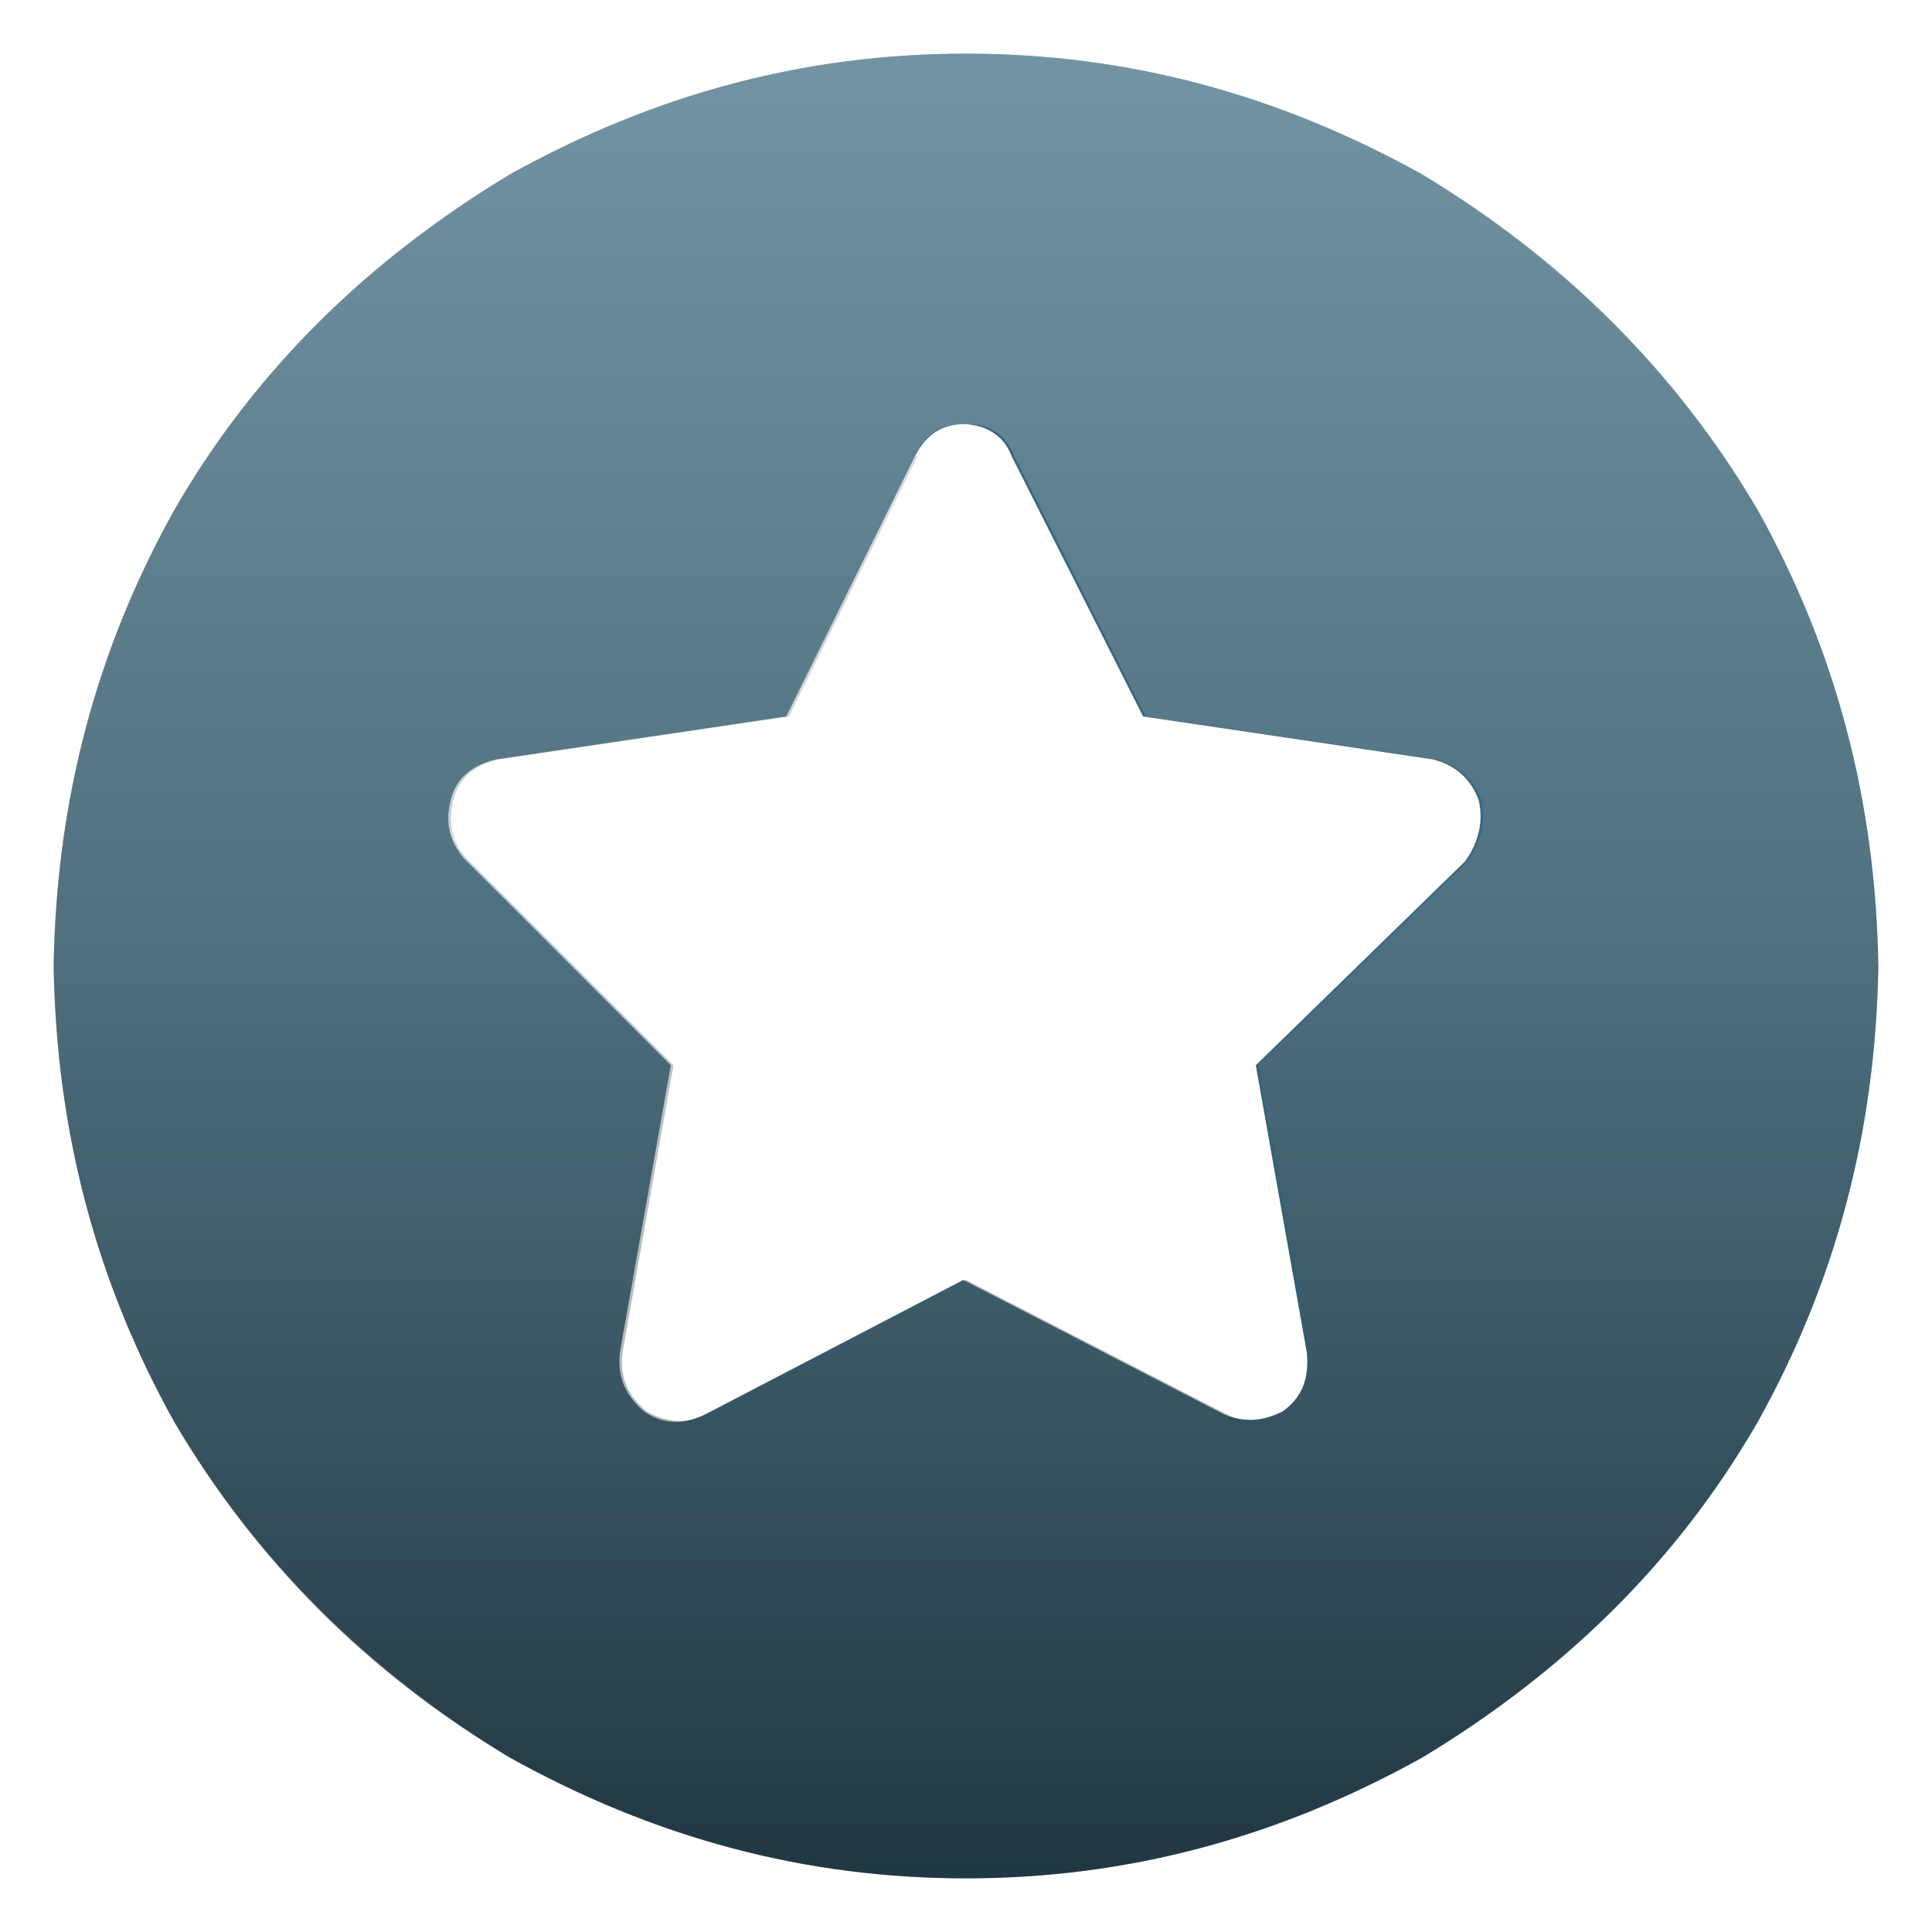
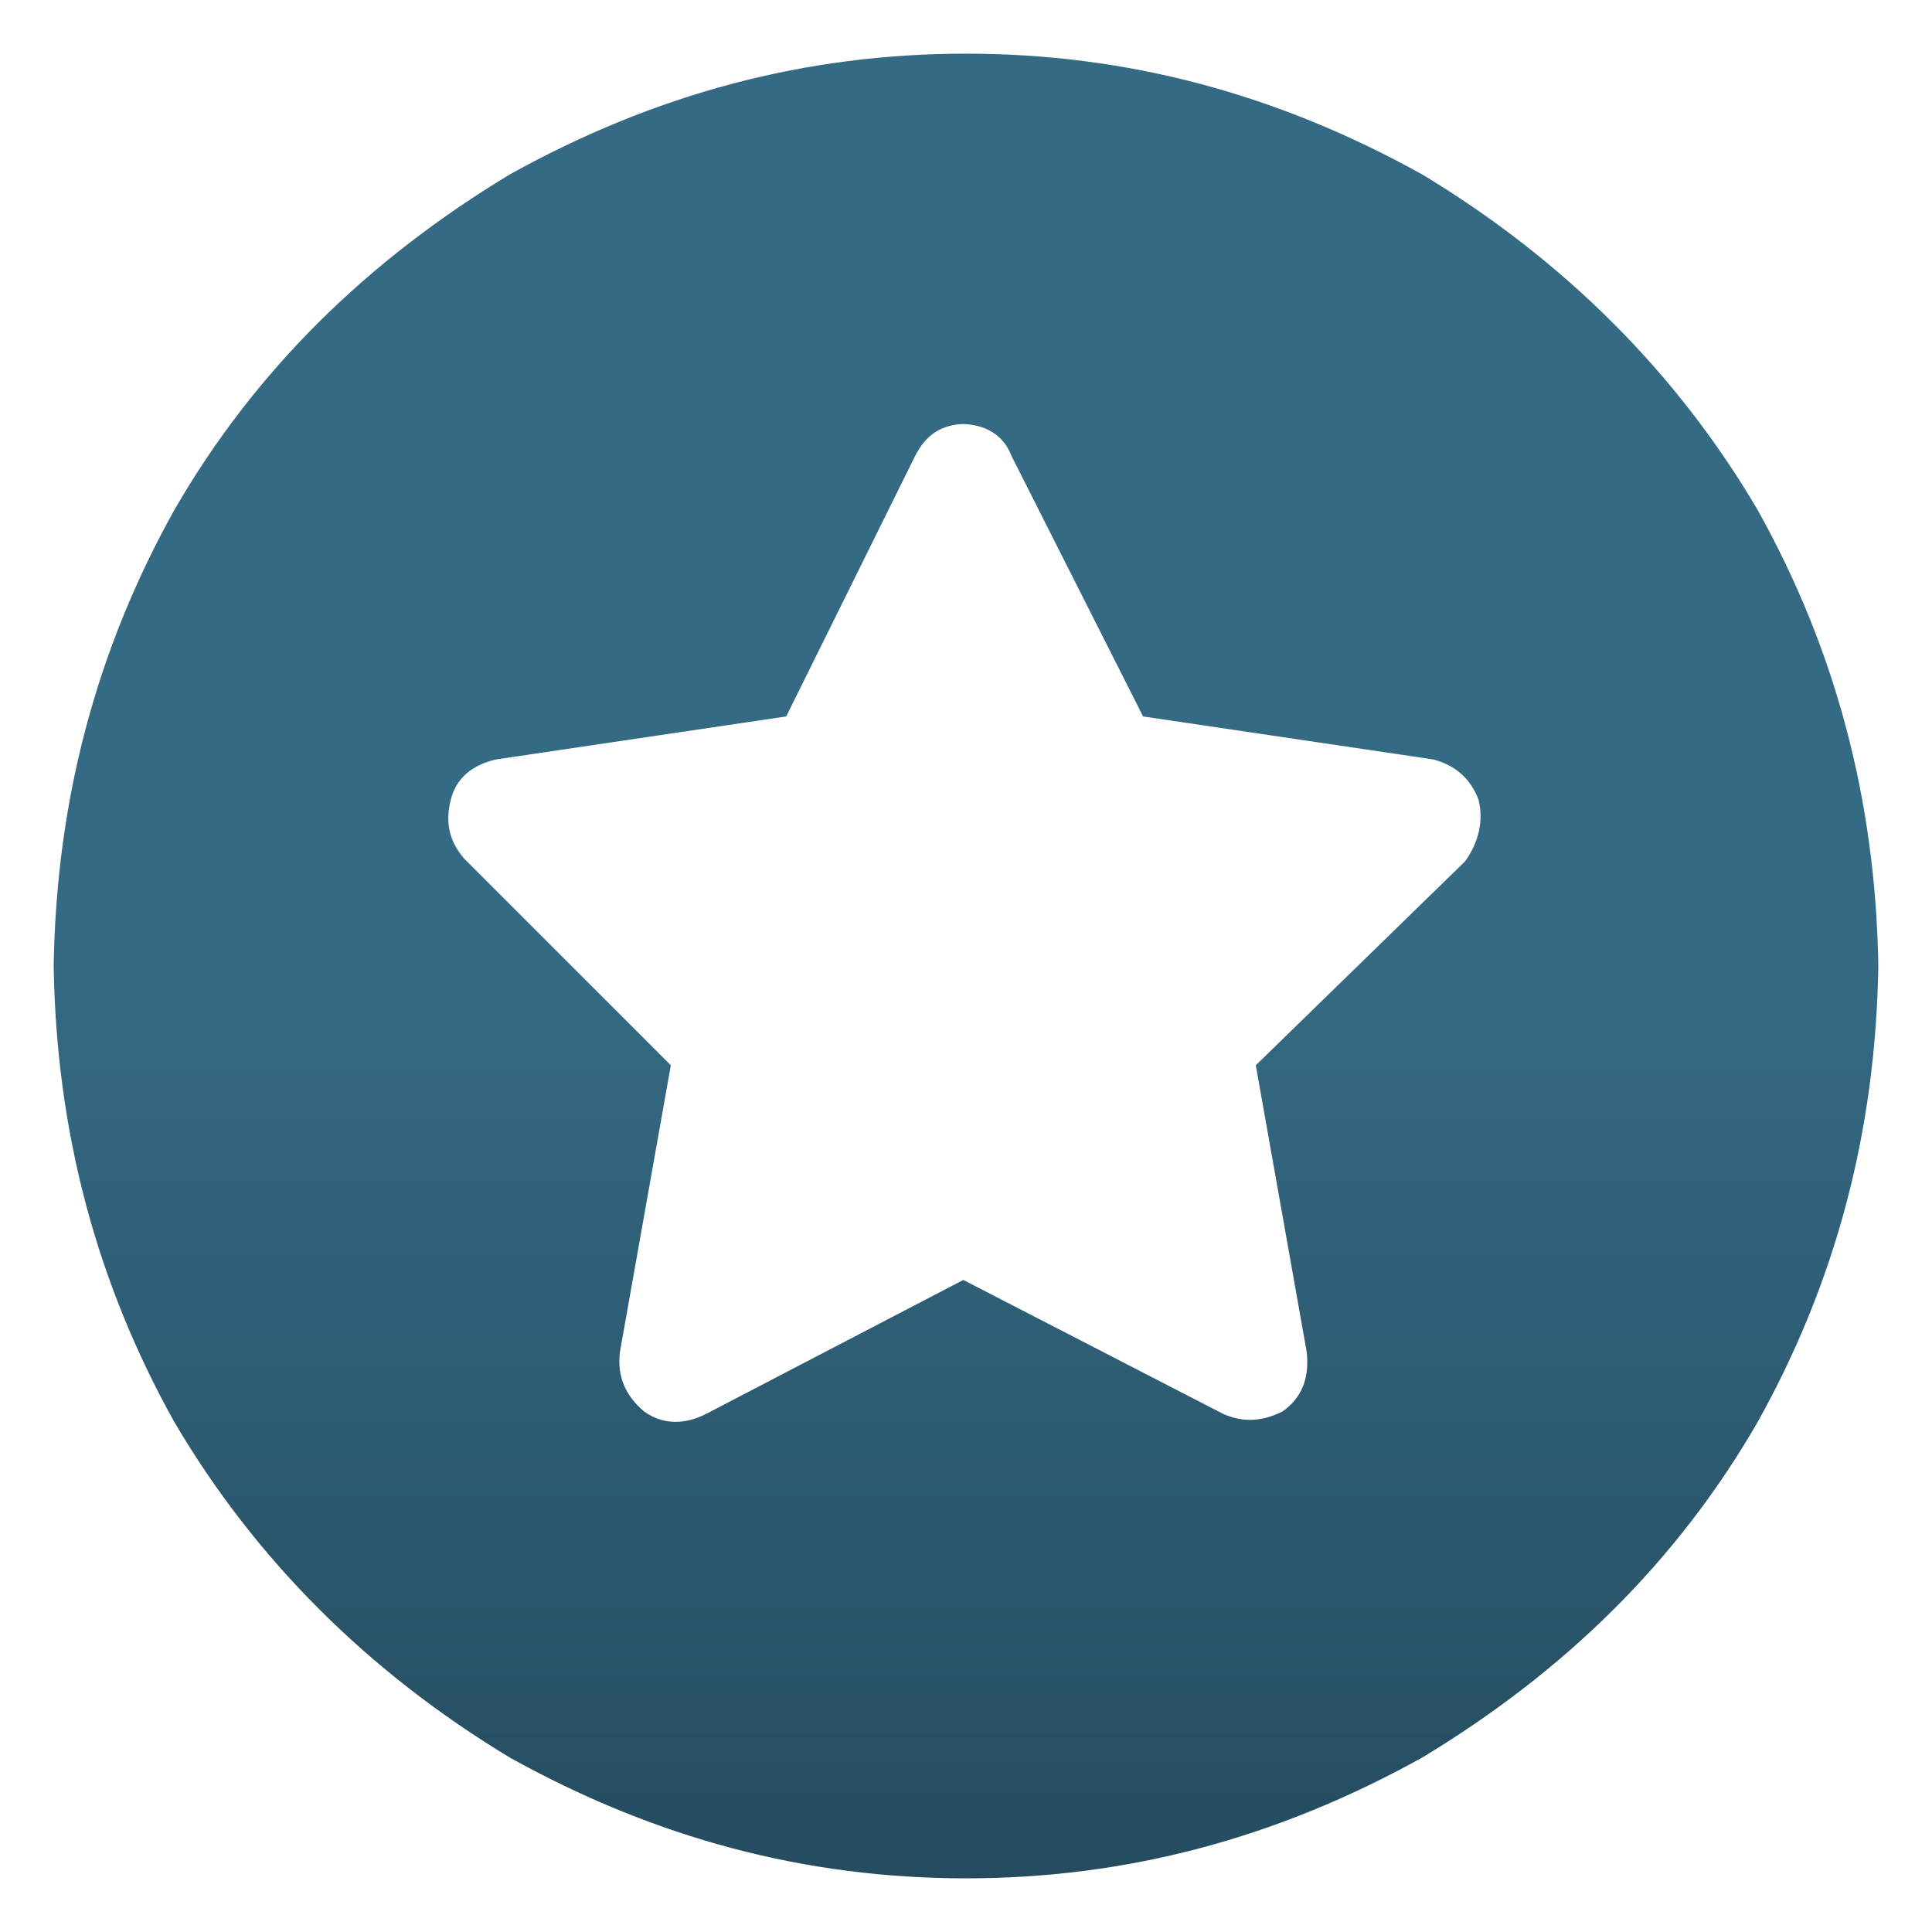
<svg xmlns="http://www.w3.org/2000/svg" version="1.1" viewBox="0 0 72 72">
  <defs>
    <style>
      .st0 {
        fill: url(#Degradado_sin_nombre_2);
        fill-rule: evenodd;
        mix-blend-mode: overlay;
        opacity: .4;
      }

      .st0, .st1 {
        isolation: isolate;
      }

      .st2 {
        fill: url(#Degradado_sin_nombre);
      }
    </style>
    <linearGradient id="Degradado_sin_nombre" data-name="Degradado sin nombre" x1="36" y1="38" x2="36" y2="-21.5" gradientTransform="translate(0 74) scale(1 -1)" gradientUnits="userSpaceOnUse">
      <stop offset="0" stop-color="#346a84" />
      <stop offset="1" stop-color="#1a3542" />
    </linearGradient>
    <linearGradient id="Degradado_sin_nombre_2" data-name="Degradado sin nombre 2" x1="36" y1="75" x2="36" y2="-5" gradientTransform="translate(0 74) scale(1 -1)" gradientUnits="userSpaceOnUse">
      <stop offset="0" stop-color="#d9d9d9" />
      <stop offset="1" stop-color="#000" />
    </linearGradient>
  </defs>
  <g class="st1">
    <g id="Capa_1">
      <path class="st2" d="M2,36c.1-6.2,1.6-11.8,4.5-17,3-5.2,7.2-9.3,12.5-12.5,5.4-3,11-4.5,17-4.5s11.6,1.5,17,4.5c5.3,3.2,9.5,7.4,12.5,12.5,2.9,5.2,4.4,10.8,4.5,17-.1,6.2-1.6,11.8-4.5,17-3,5.2-7.2,9.3-12.5,12.5-5.4,3-11,4.5-17,4.5s-11.6-1.5-17-4.5c-5.3-3.2-9.5-7.4-12.5-12.5-2.9-5.2-4.4-10.8-4.5-17ZM36,15.8c-.9,0-1.5.4-1.9,1.2l-4.8,9.7-10.8,1.6c-.9.2-1.5.7-1.7,1.5-.2.8-.1,1.5.5,2.2l7.7,7.7-1.9,10.7c-.1.9.2,1.6.9,2.2.7.5,1.5.5,2.3.1l9.6-5,9.7,5c.7.3,1.4.3,2.2-.1.7-.5,1-1.2.9-2.2l-1.9-10.7,7.8-7.6c.5-.7.7-1.5.5-2.3-.3-.8-.9-1.3-1.7-1.5l-10.8-1.6-4.9-9.7c-.3-.8-1-1.2-1.9-1.2h0Z" />
-       <path class="st0" d="M6.5,19c-2.9,5.2-4.4,10.8-4.5,17,.1,6.2,1.6,11.8,4.5,17,3,5.1,7.1,9.3,12.5,12.5,5.4,3,11,4.5,17,4.5s11.6-1.5,17-4.5c5.3-3.2,9.5-7.3,12.5-12.5,2.9-5.2,4.4-10.8,4.5-17-.1-6.2-1.6-11.8-4.5-17-3-5.1-7.1-9.3-12.5-12.5-5.4-3-11-4.5-17-4.5s-11.6,1.5-17,4.5c-5.3,3.2-9.5,7.3-12.5,12.5ZM34.1,17c.3-.8,1-1.2,1.9-1.2.9,0,1.5.4,1.8,1.2l4.9,9.7,10.8,1.6c.8.2,1.4.7,1.7,1.5.2.8,0,1.6-.5,2.3l-7.8,7.6,1.9,10.7c.1.9-.2,1.6-.9,2.2-.7.4-1.4.5-2.2.1l-9.7-5-9.6,5c-.8.4-1.6.3-2.3-.1-.7-.6-1-1.2-.9-2.2l1.9-10.7-7.7-7.7c-.6-.6-.7-1.4-.5-2.2.2-.8.8-1.3,1.7-1.5l10.8-1.6,4.8-9.7Z" />
    </g>
  </g>
</svg>